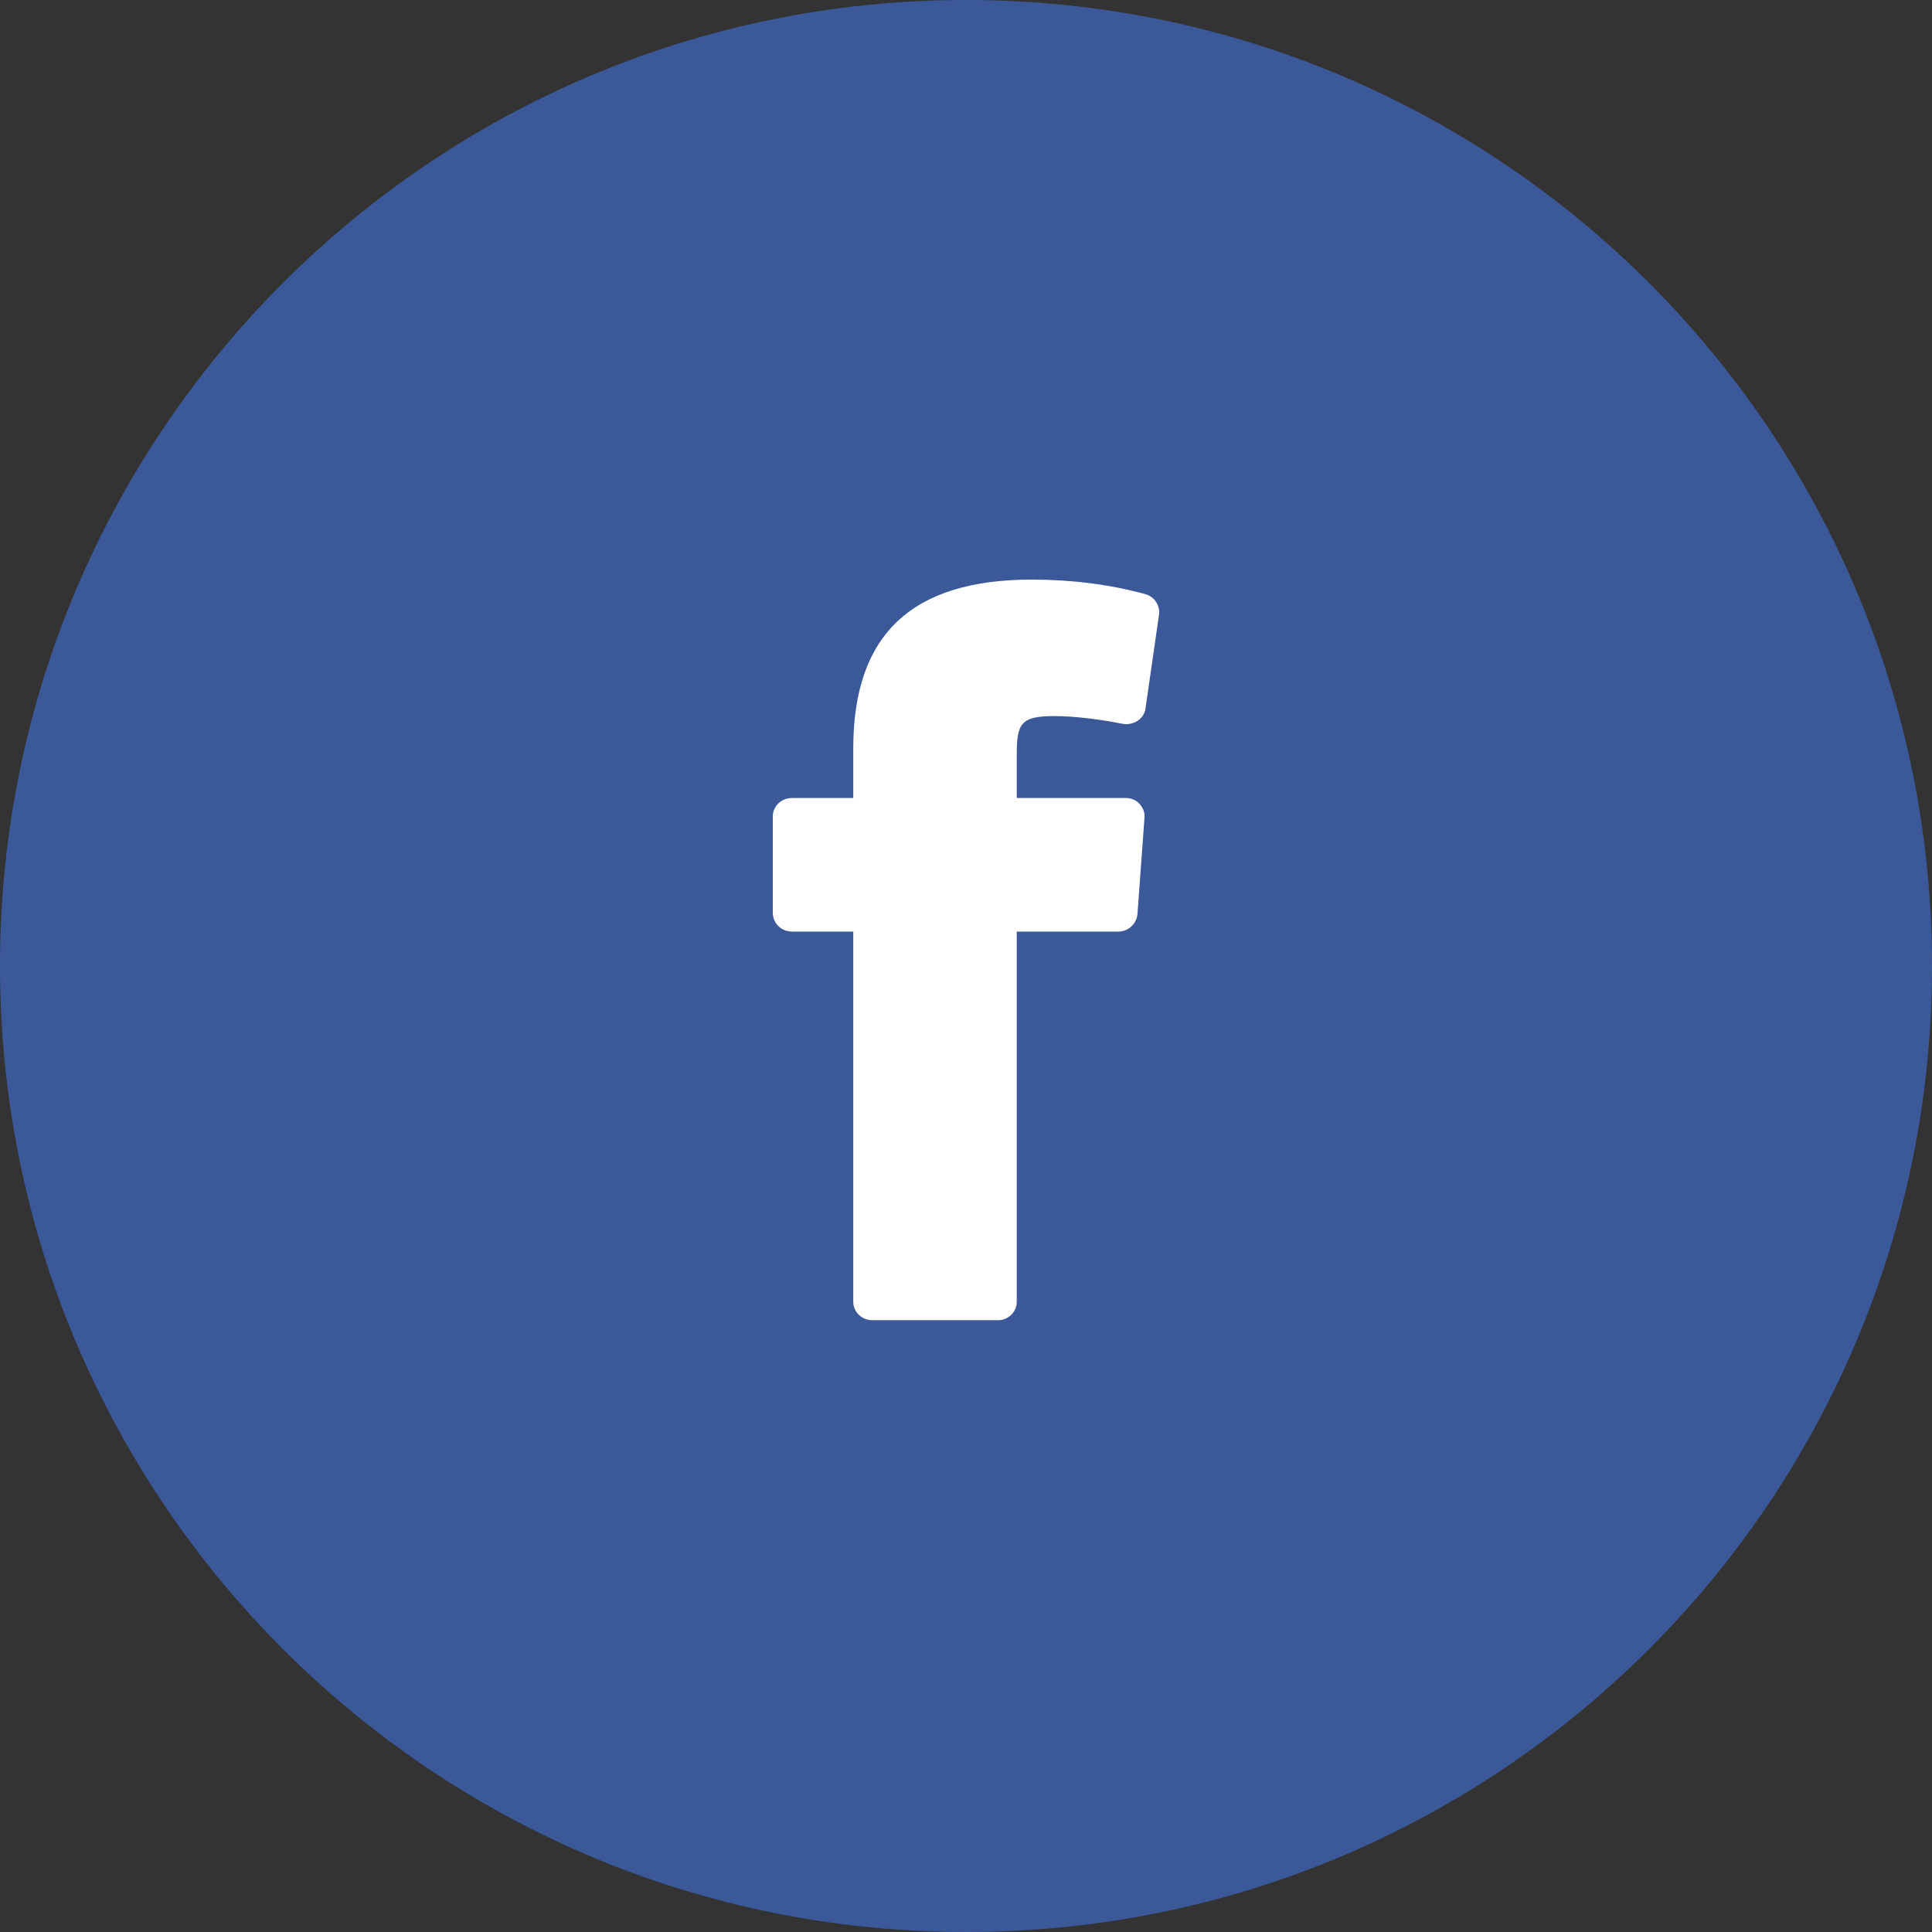
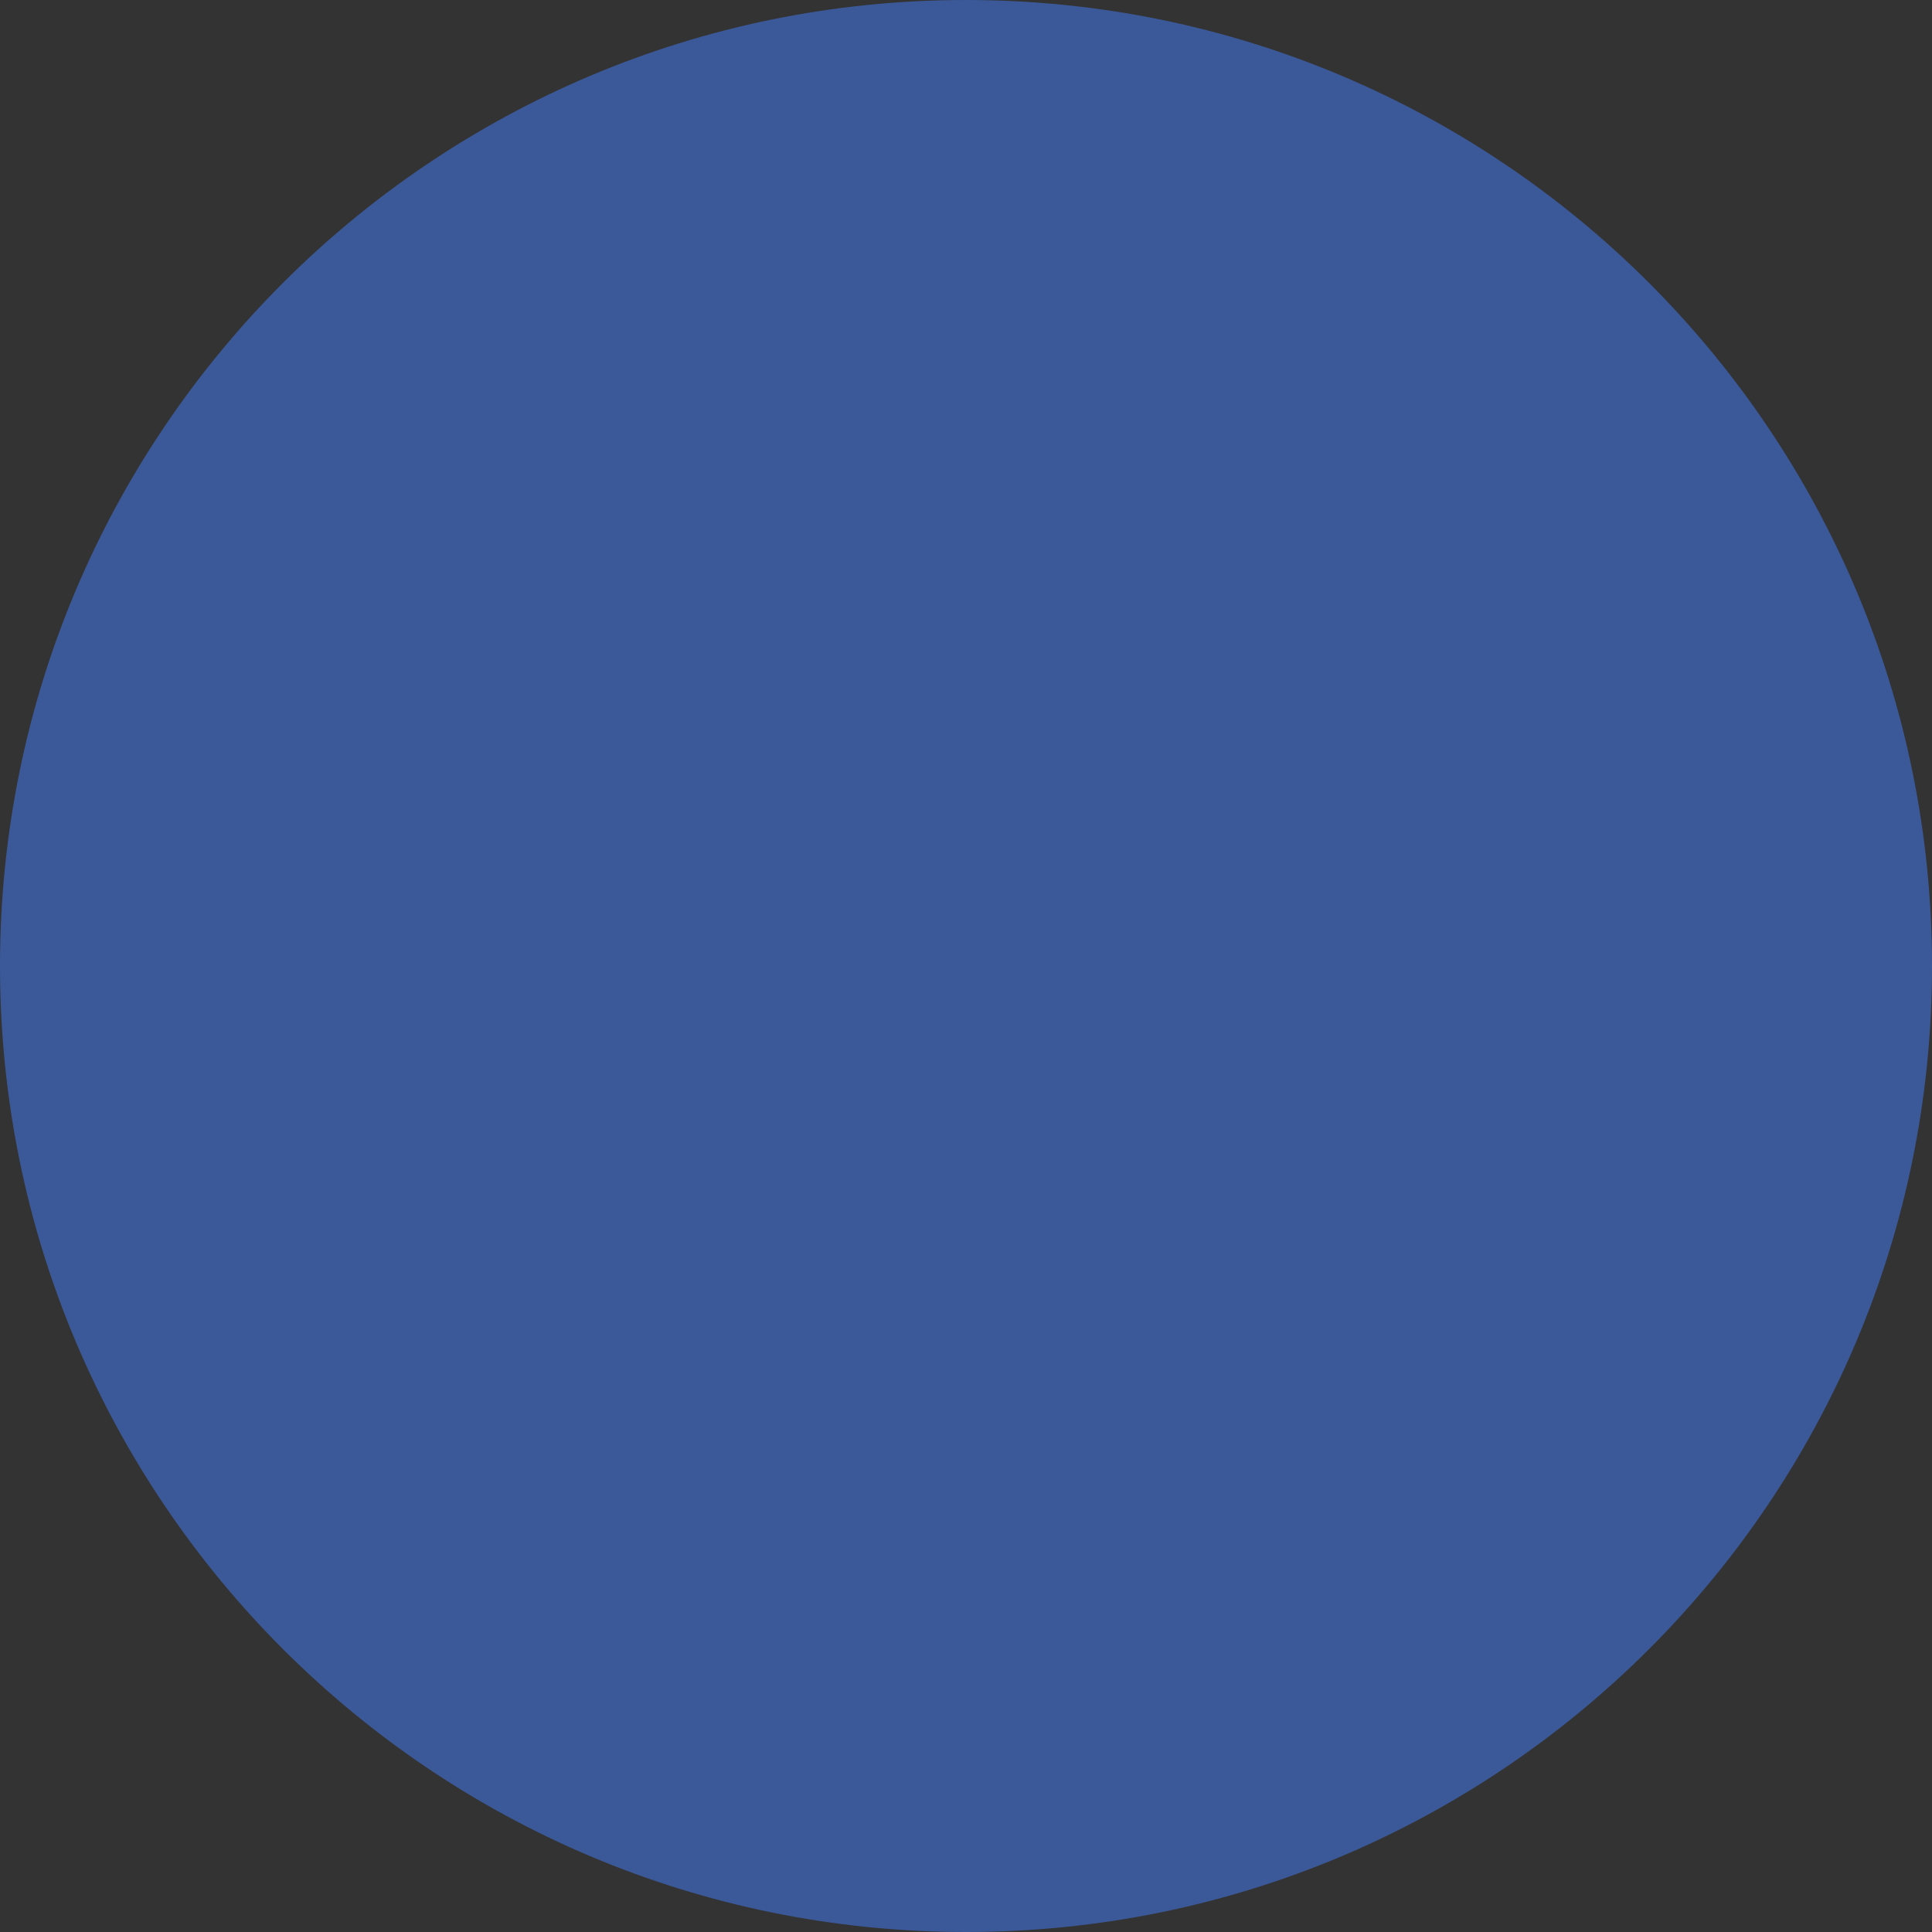
<svg xmlns="http://www.w3.org/2000/svg" width="60px" height="60px" viewBox="0 0 60 60" version="1.1">
  <rect x="0" y="0" width="60" height="60" fill="#333333" stroke="none" />
  <title>Social/facebook</title>
  <desc>Created with Sketch.</desc>
  <g id="Social/facebook" stroke="none" stroke-width="1" fill="none" fill-rule="evenodd">
    <path d="M30,60 C46.569,60 60,46.569 60,30 C60,13.431 46.569,0 30,0 C13.431,0 0,13.431 0,30 C0,46.569 13.431,60 30,60 Z" id="Oval-27" fill="#3B5999" />
-     <path d="M32.747,22.238 C33.357,22.238 34.184,22.342 34.856,22.477 C35.012,22.507 35.184,22.477 35.325,22.387 C35.465,22.298 35.559,22.148 35.575,21.998 L35.996,19.078 C36.028,18.809 35.856,18.524 35.559,18.449 C34.466,18.15 33.278,18 32.044,18 C28.311,18 26.499,19.707 26.499,23.241 L26.499,24.783 L24.594,24.783 C24.266,24.783 24,25.038 24,25.352 L24,28.347 C24,28.676 24.266,28.931 24.594,28.931 L26.499,28.931 L26.499,40.431 C26.499,40.745 26.765,41 27.093,41 L30.998,41 C31.31,41 31.576,40.745 31.576,40.431 L31.576,28.931 L34.731,28.931 C35.044,28.931 35.293,28.691 35.325,28.392 L35.543,25.397 C35.559,25.232 35.497,25.083 35.387,24.963 C35.278,24.843 35.122,24.783 34.965,24.783 L31.576,24.783 L31.576,23.465 C31.576,22.477 31.685,22.238 32.747,22.238 L32.747,22.238 Z" id="facebook-ico" fill="#FFFFFF" />
  </g>
</svg>